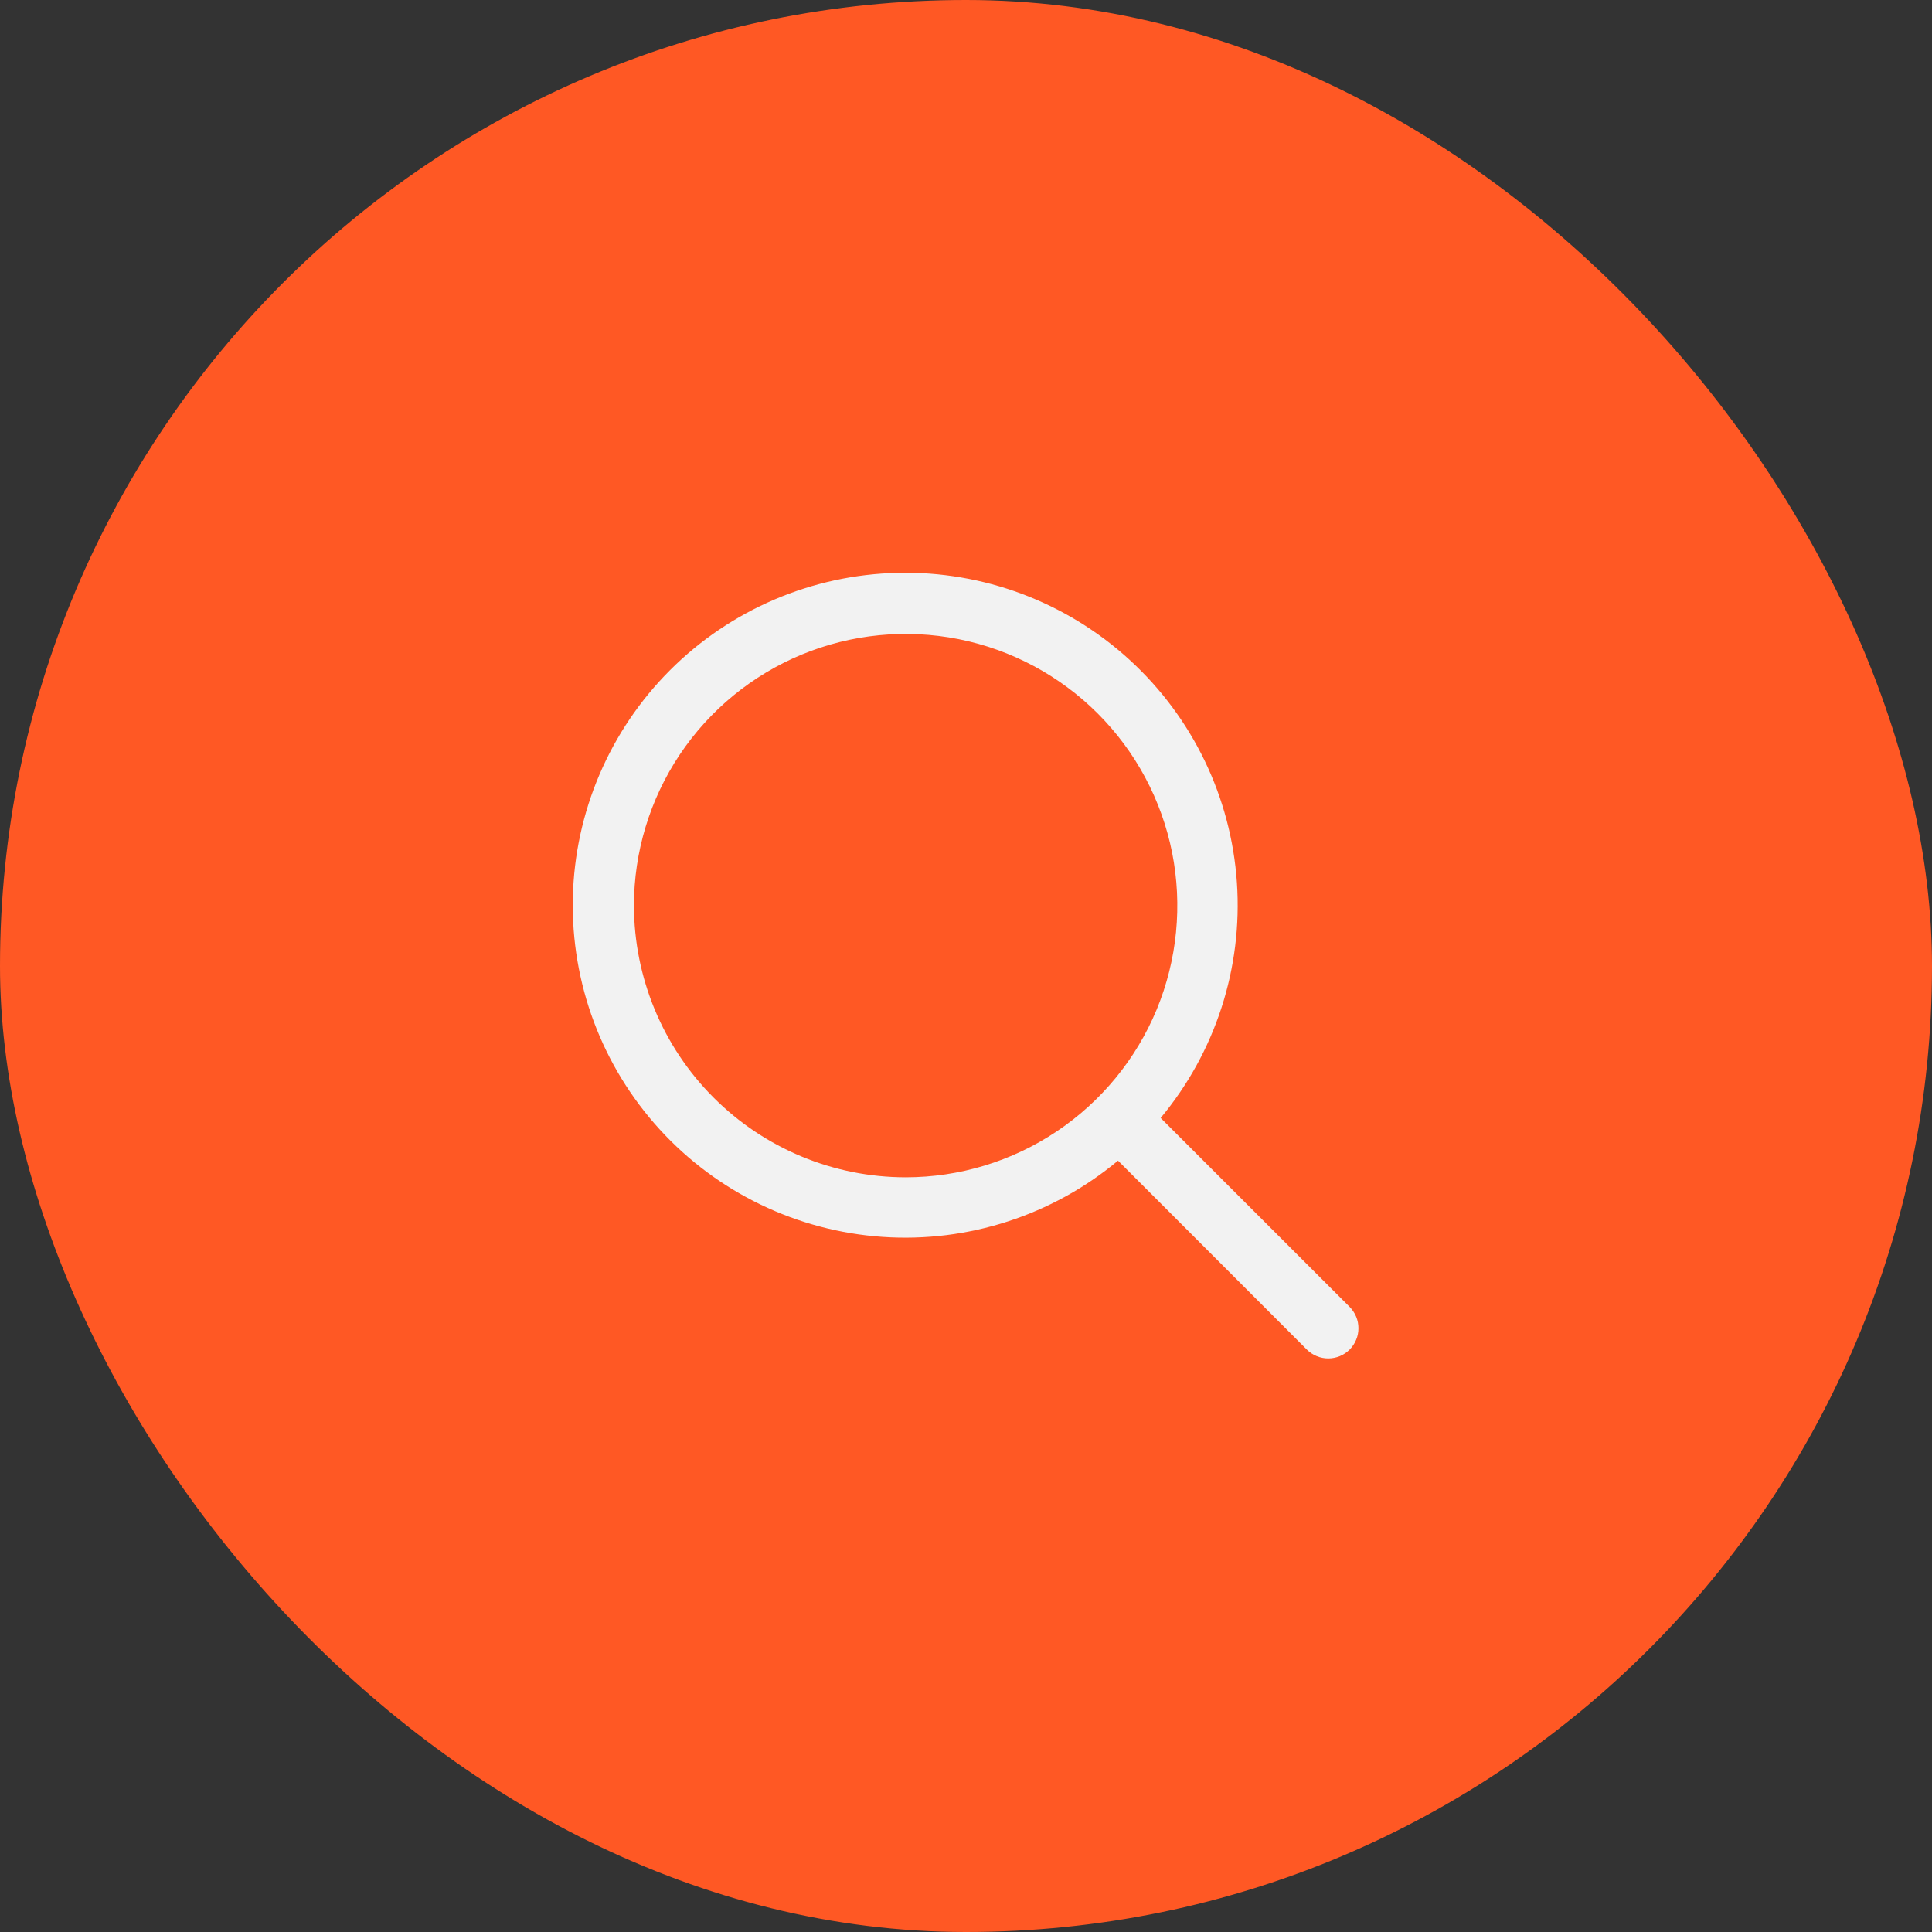
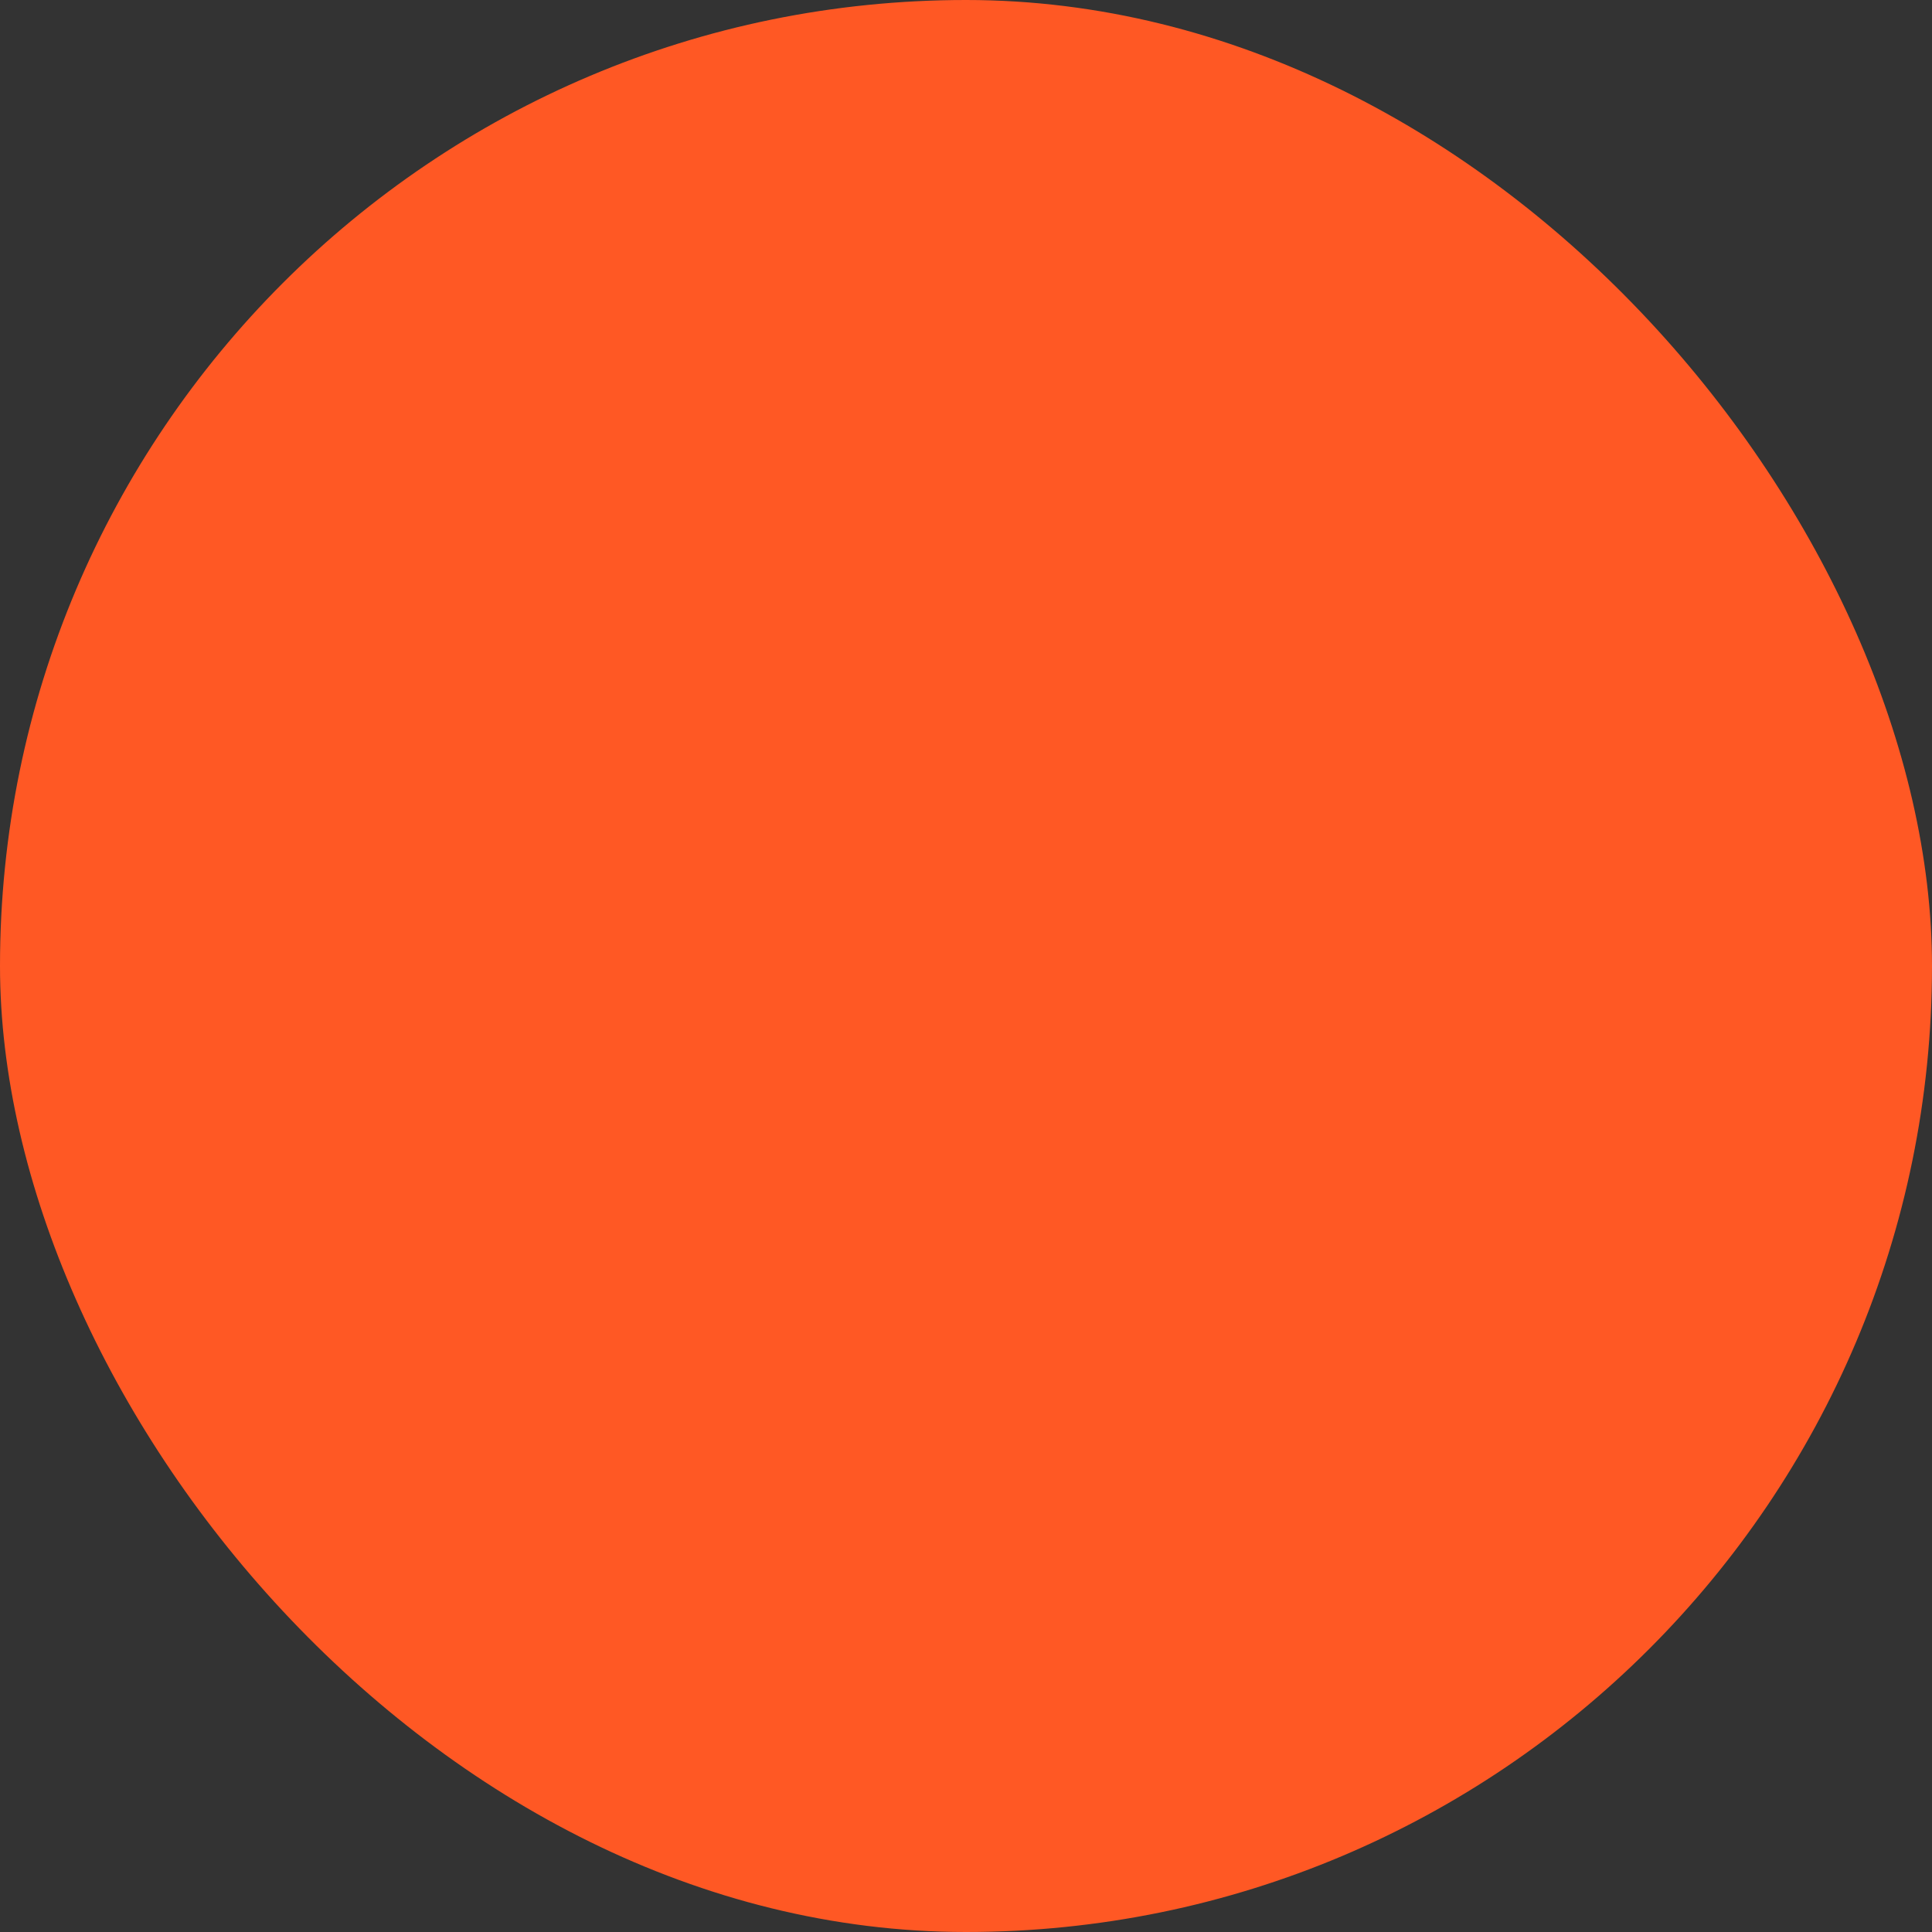
<svg xmlns="http://www.w3.org/2000/svg" width="32" height="32" viewBox="0 0 32 32" fill="none">
  <rect x="0" y="0" width="32" height="32" fill="#333333" stroke="none" />
  <rect width="32" height="32" rx="16" fill="#FF5824" />
-   <path d="M22.354 21.646L19.224 18.517C20.131 17.428 20.584 16.032 20.487 14.618C20.391 13.204 19.753 11.882 18.706 10.926C17.66 9.971 16.285 9.455 14.868 9.488C13.451 9.52 12.101 10.097 11.099 11.099C10.097 12.101 9.52 13.451 9.488 14.868C9.456 16.285 9.971 17.659 10.926 18.706C11.882 19.753 13.204 20.39 14.618 20.487C16.032 20.584 17.429 20.131 18.518 19.224L21.646 22.354C21.693 22.4 21.748 22.437 21.809 22.462C21.869 22.487 21.934 22.5 22 22.5C22.066 22.5 22.131 22.487 22.192 22.462C22.252 22.437 22.307 22.4 22.354 22.354C22.4 22.307 22.437 22.252 22.462 22.191C22.488 22.131 22.5 22.066 22.5 22C22.5 21.934 22.488 21.869 22.462 21.808C22.437 21.748 22.4 21.693 22.354 21.646ZM10.5 15C10.5 14.11 10.764 13.24 11.258 12.5C11.753 11.76 12.456 11.183 13.278 10.842C14.1 10.502 15.005 10.413 15.878 10.586C16.751 10.76 17.553 11.189 18.182 11.818C18.811 12.447 19.24 13.249 19.414 14.122C19.587 14.995 19.498 15.9 19.158 16.722C18.817 17.544 18.24 18.247 17.5 18.741C16.76 19.236 15.89 19.5 15 19.5C13.807 19.499 12.663 19.024 11.82 18.18C10.976 17.337 10.502 16.193 10.5 15Z" fill="#F2F2F2" />
</svg>